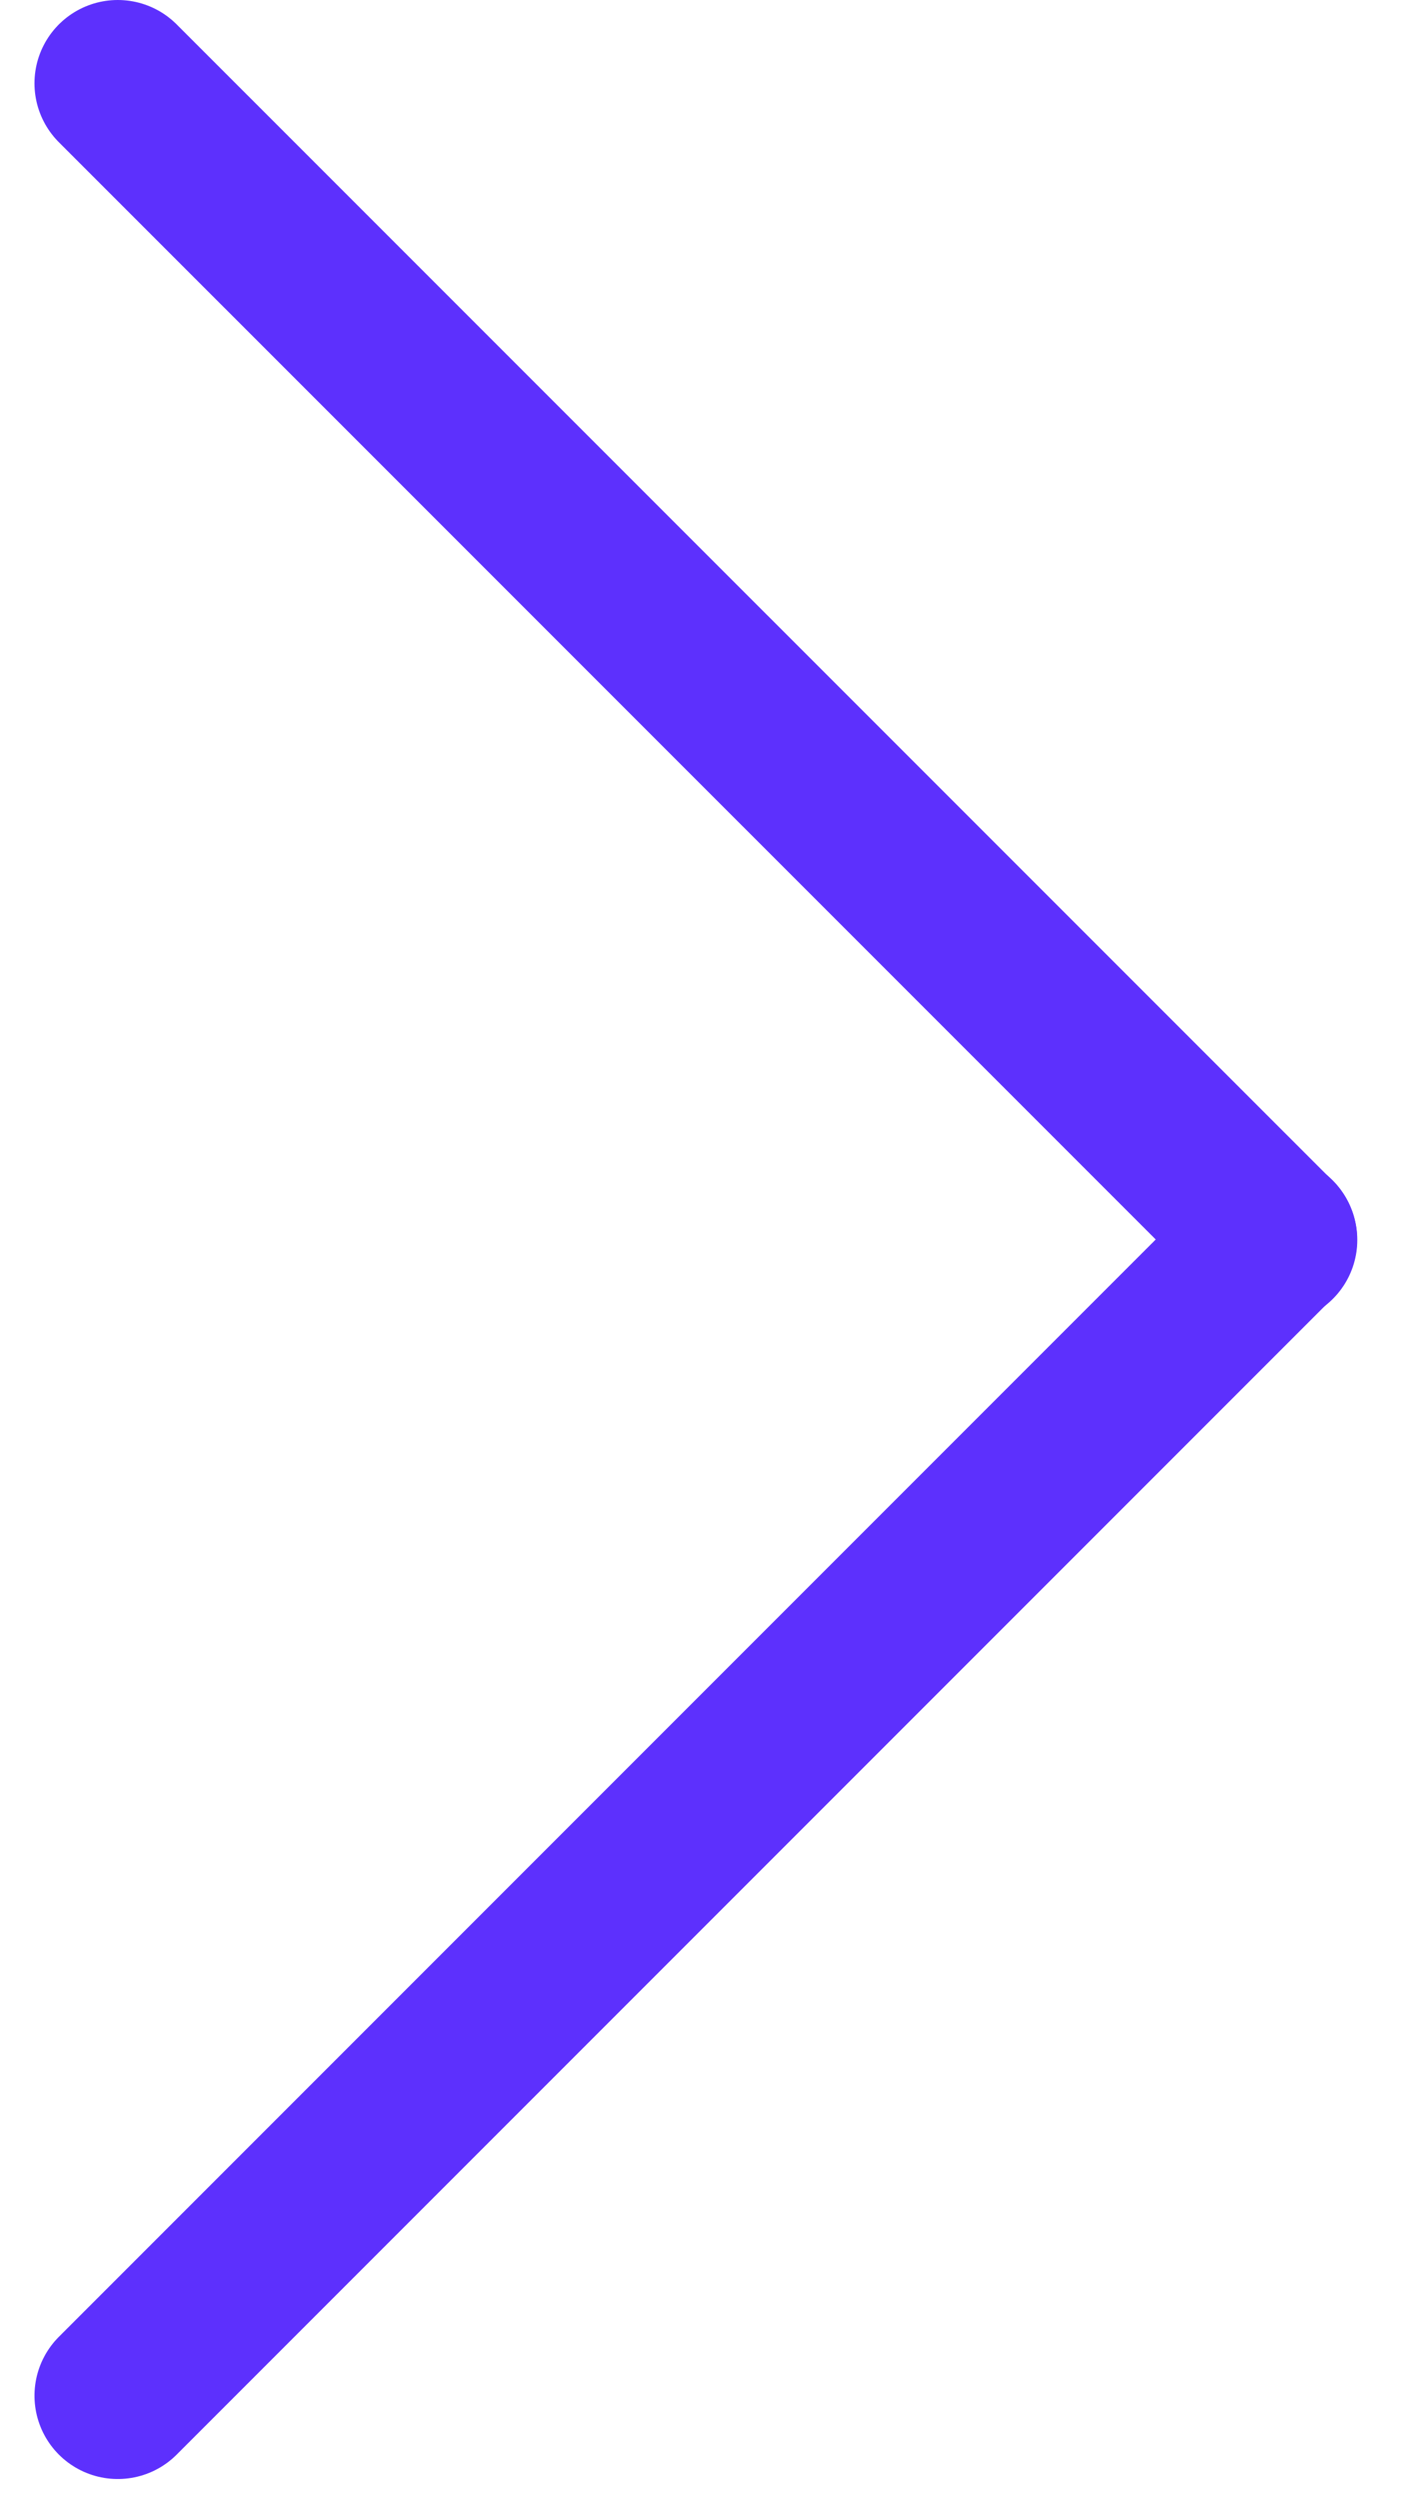
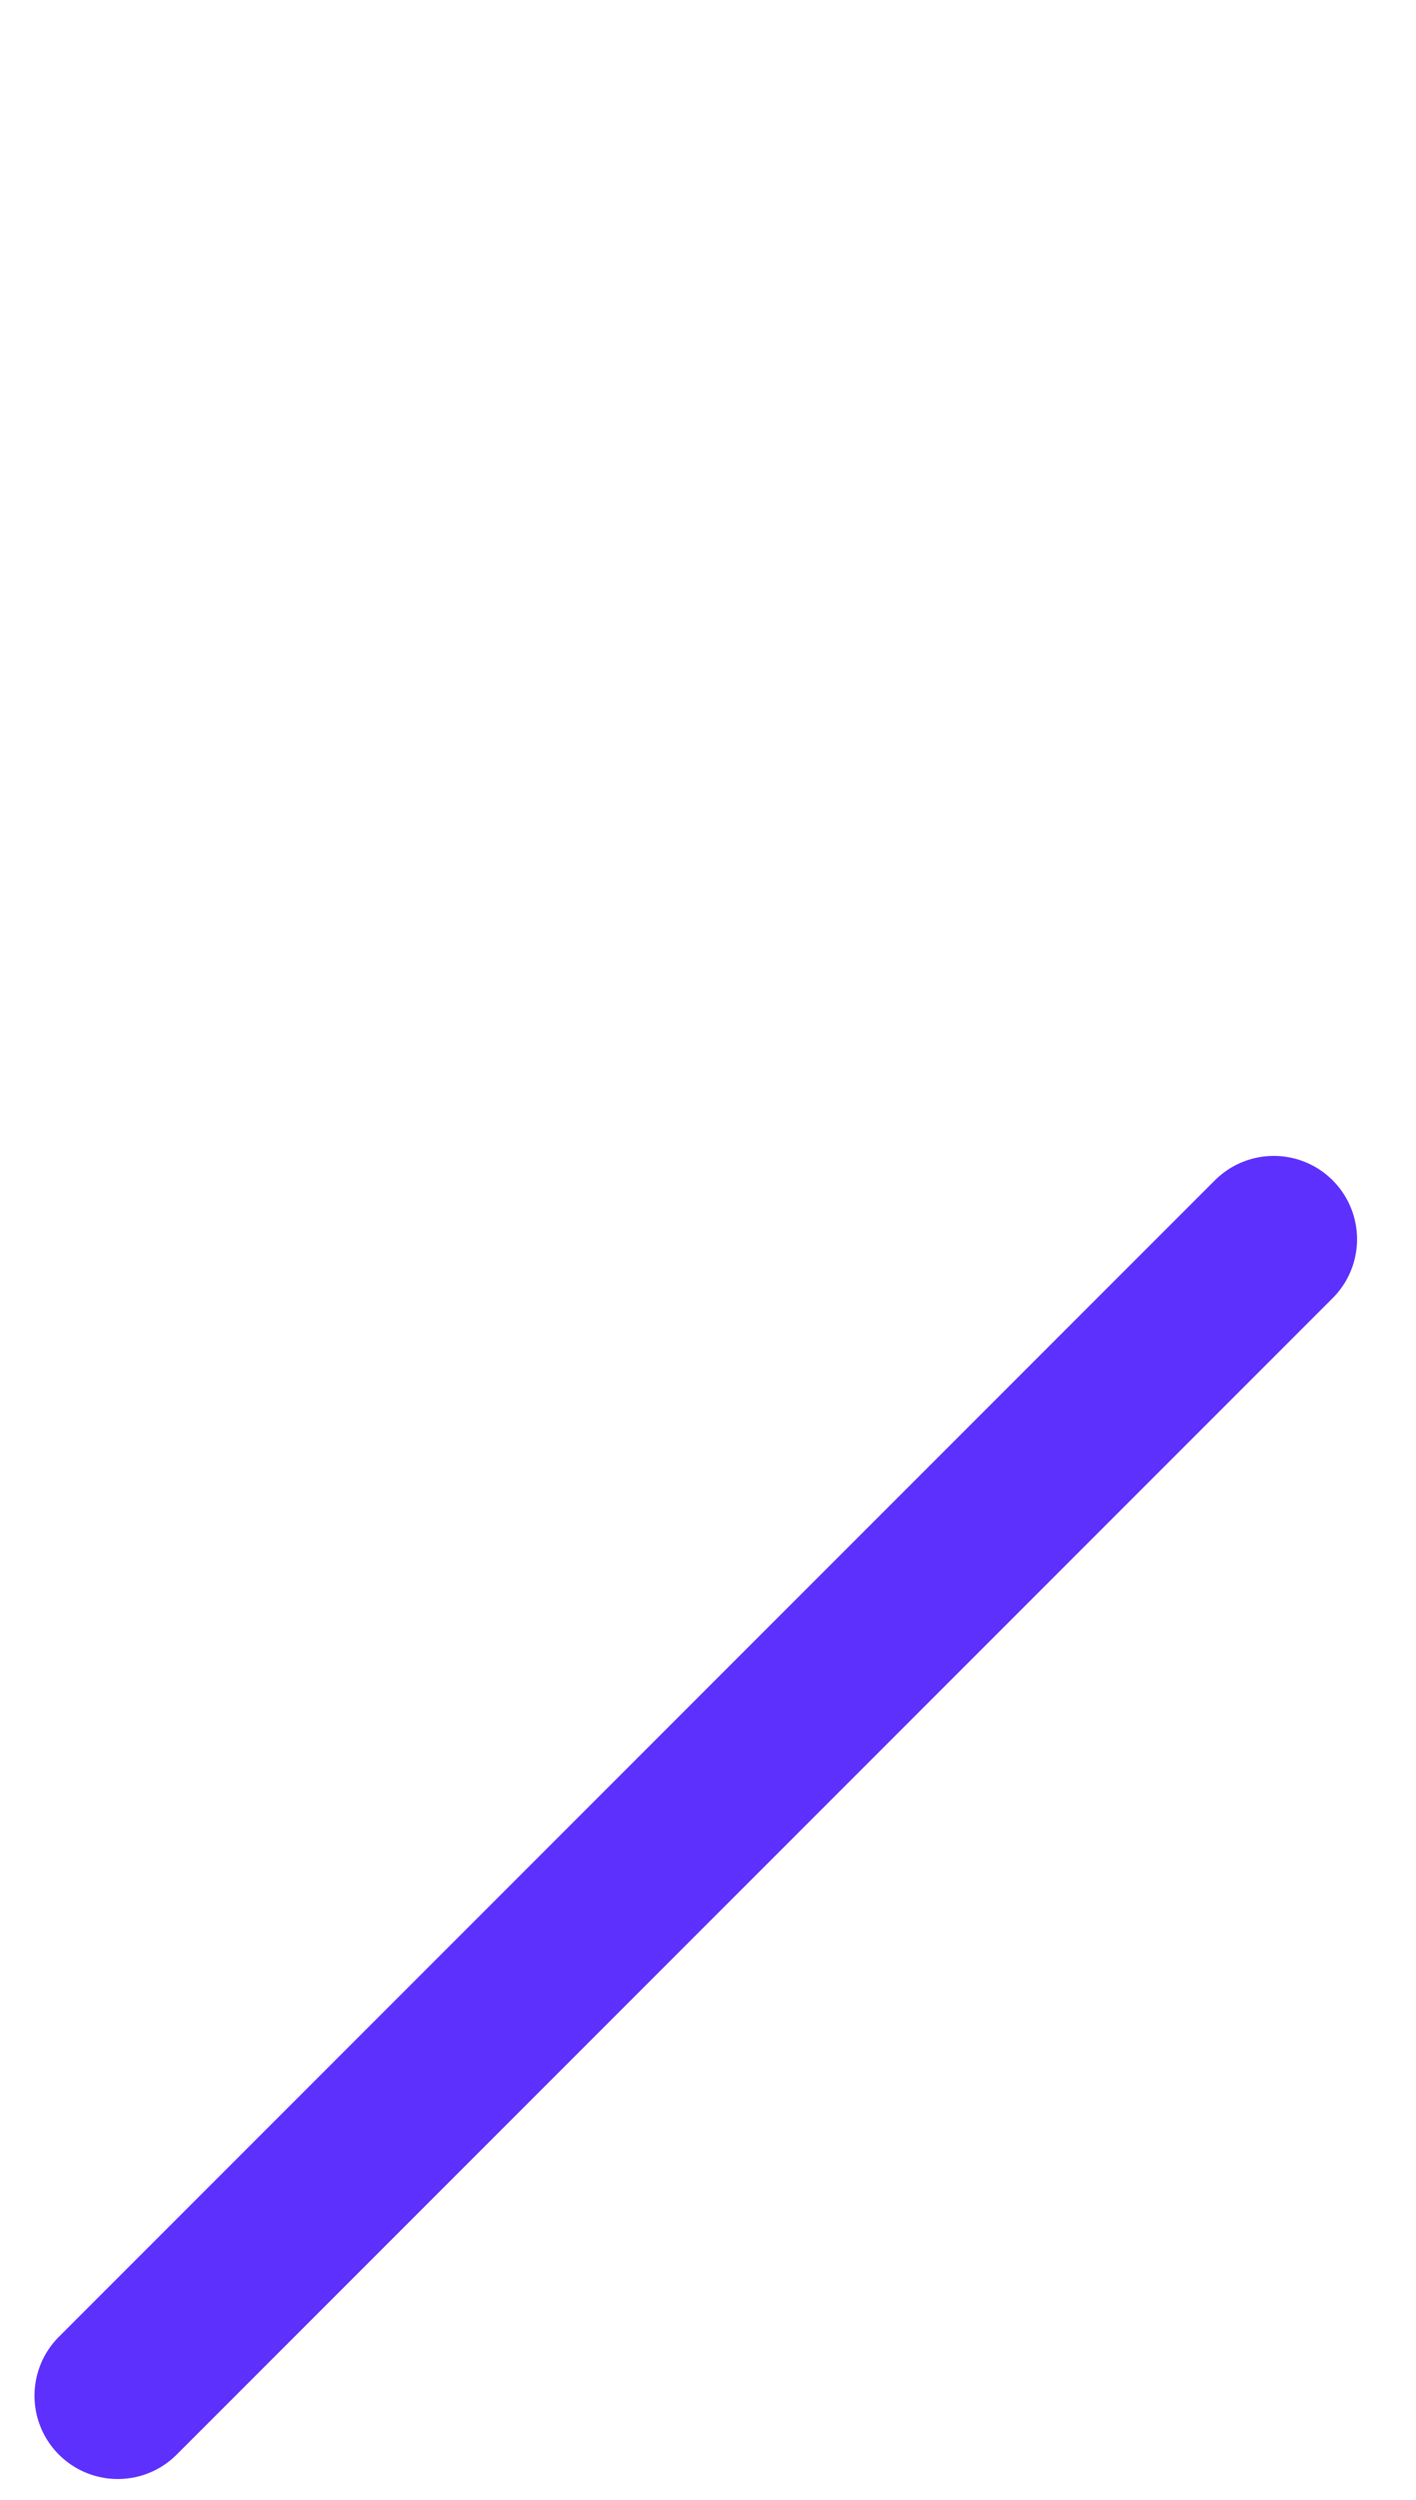
<svg xmlns="http://www.w3.org/2000/svg" width="17" height="30" viewBox="0 0 17 30" fill="none">
-   <line x1="1.414" y1="1" x2="15.295" y2="14.88" stroke="#5D30FD" stroke-width="2" stroke-linecap="round" />
  <line x1="1" y1="-1" x2="20.63" y2="-1" transform="matrix(0.707 -0.707 -0.707 -0.707 0 28.75)" stroke="#5D30FD" stroke-width="2" stroke-linecap="round" />
</svg>